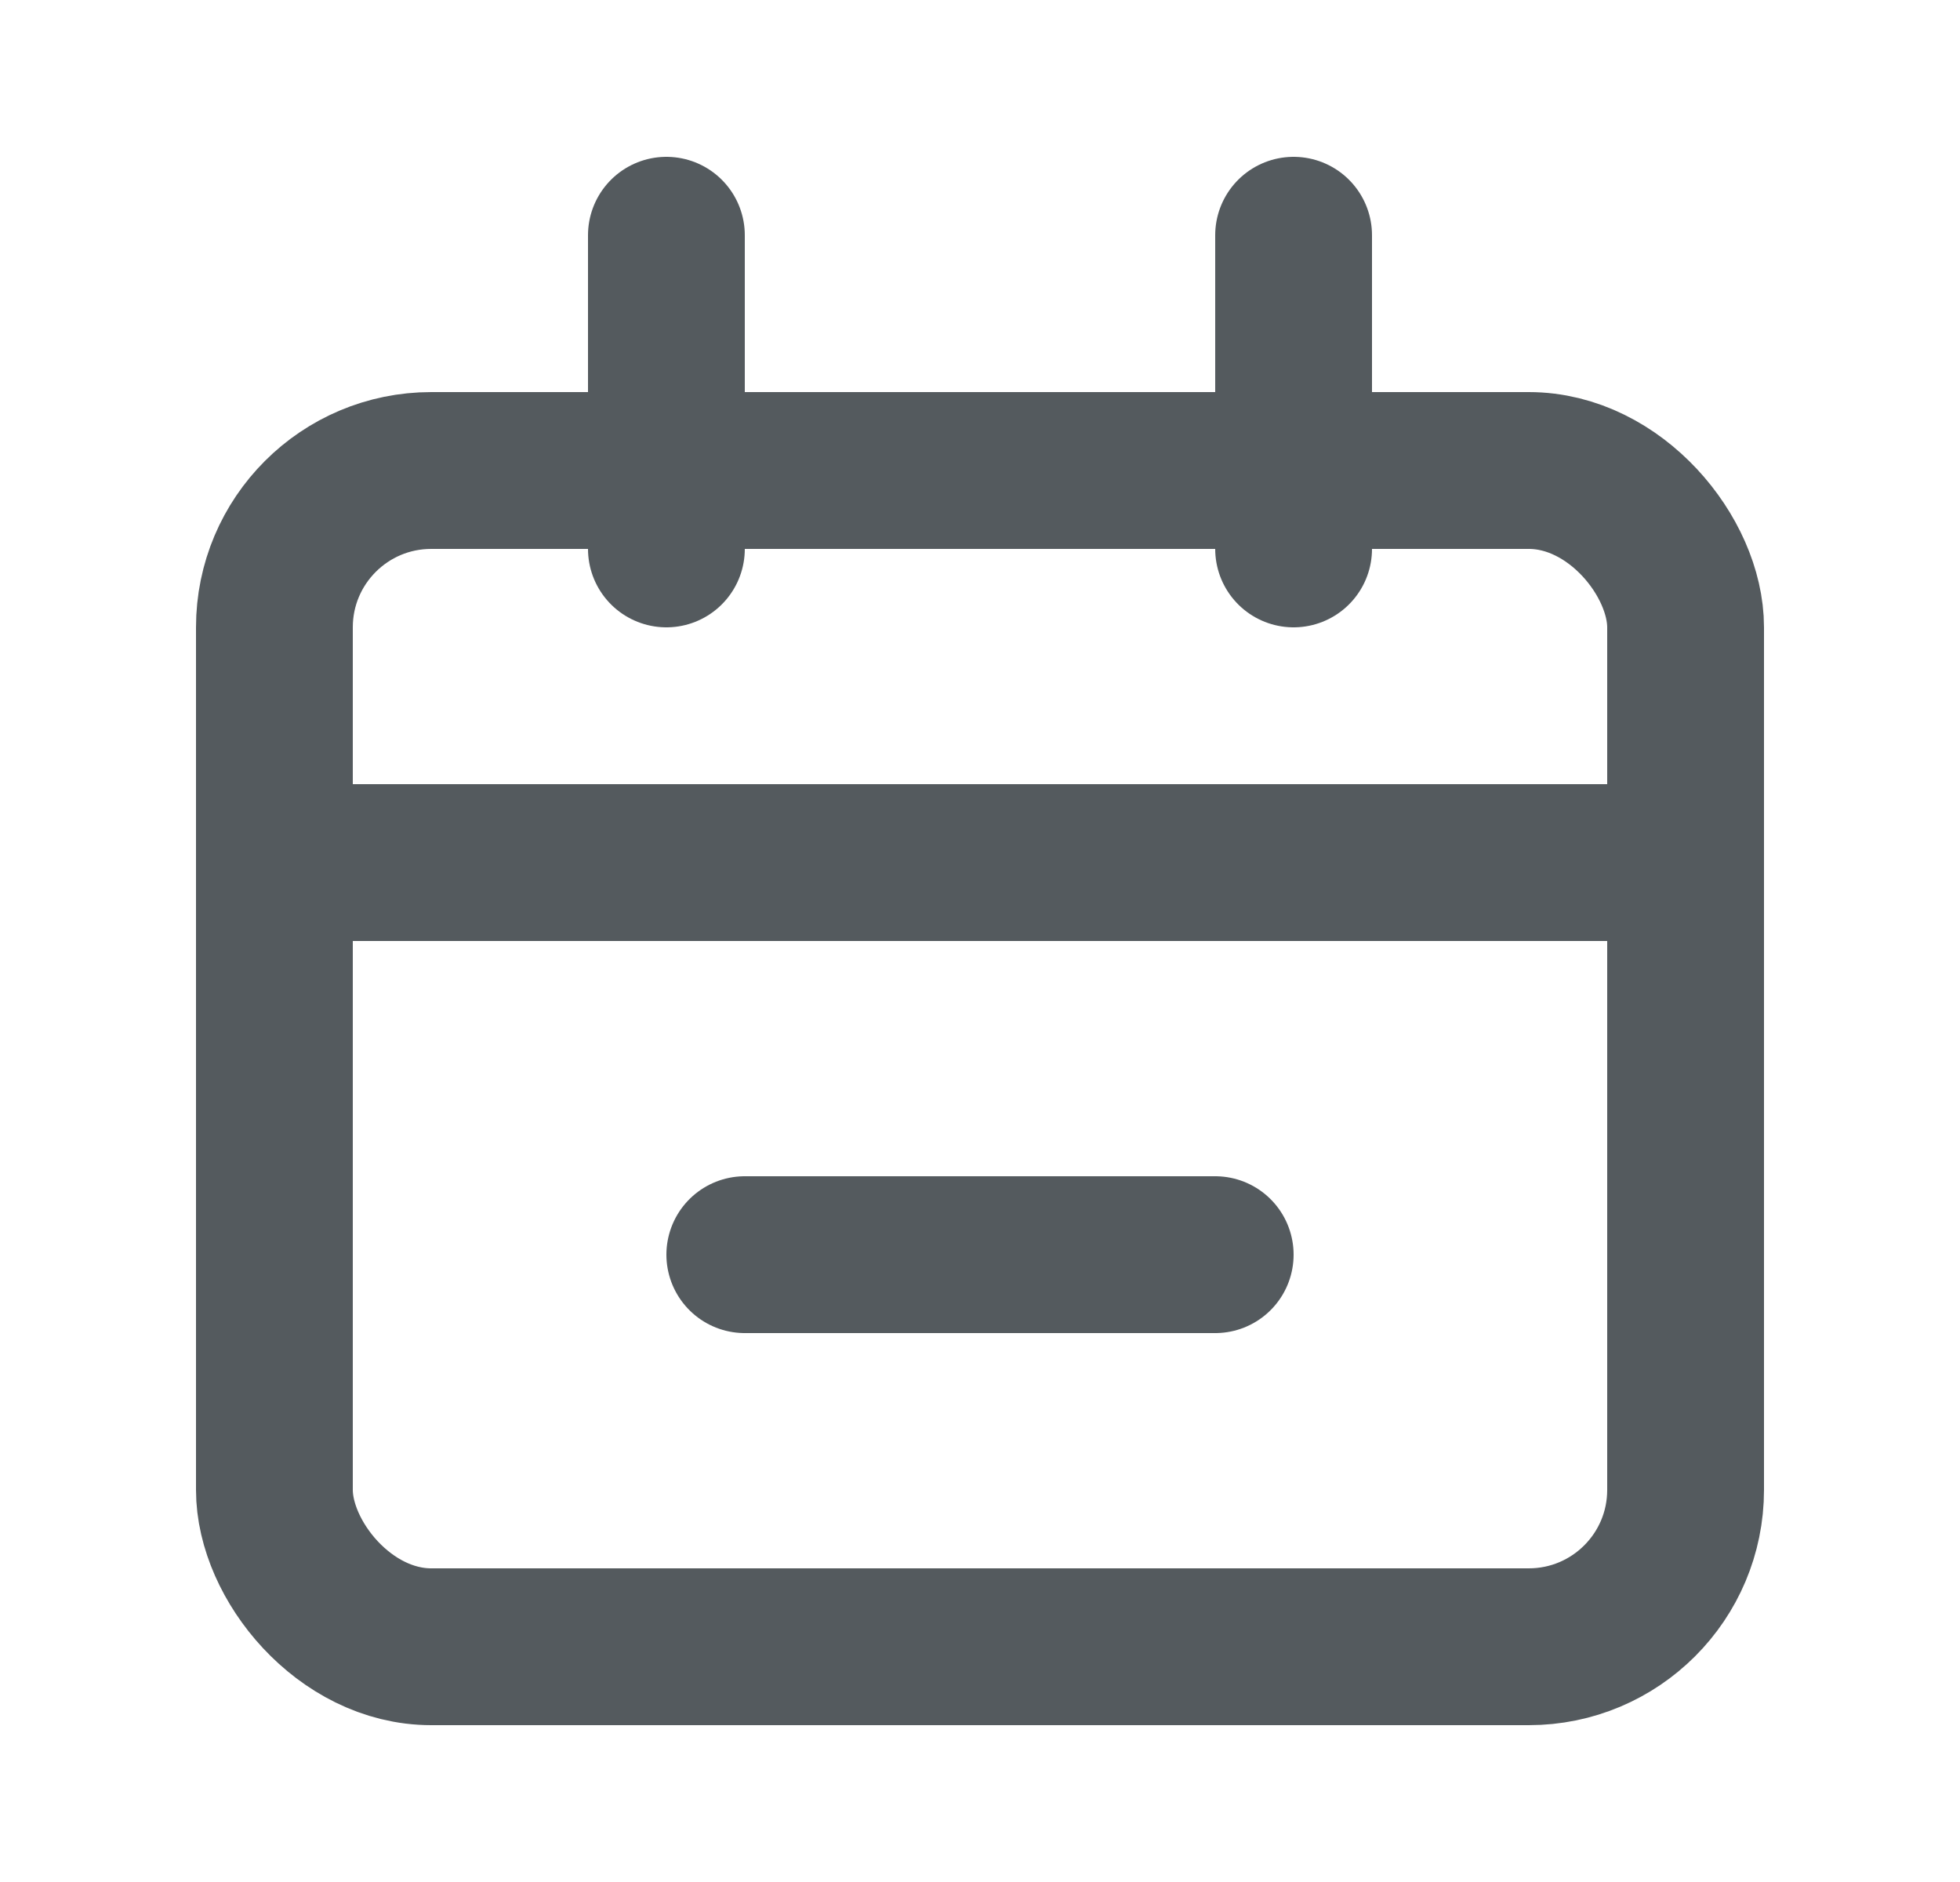
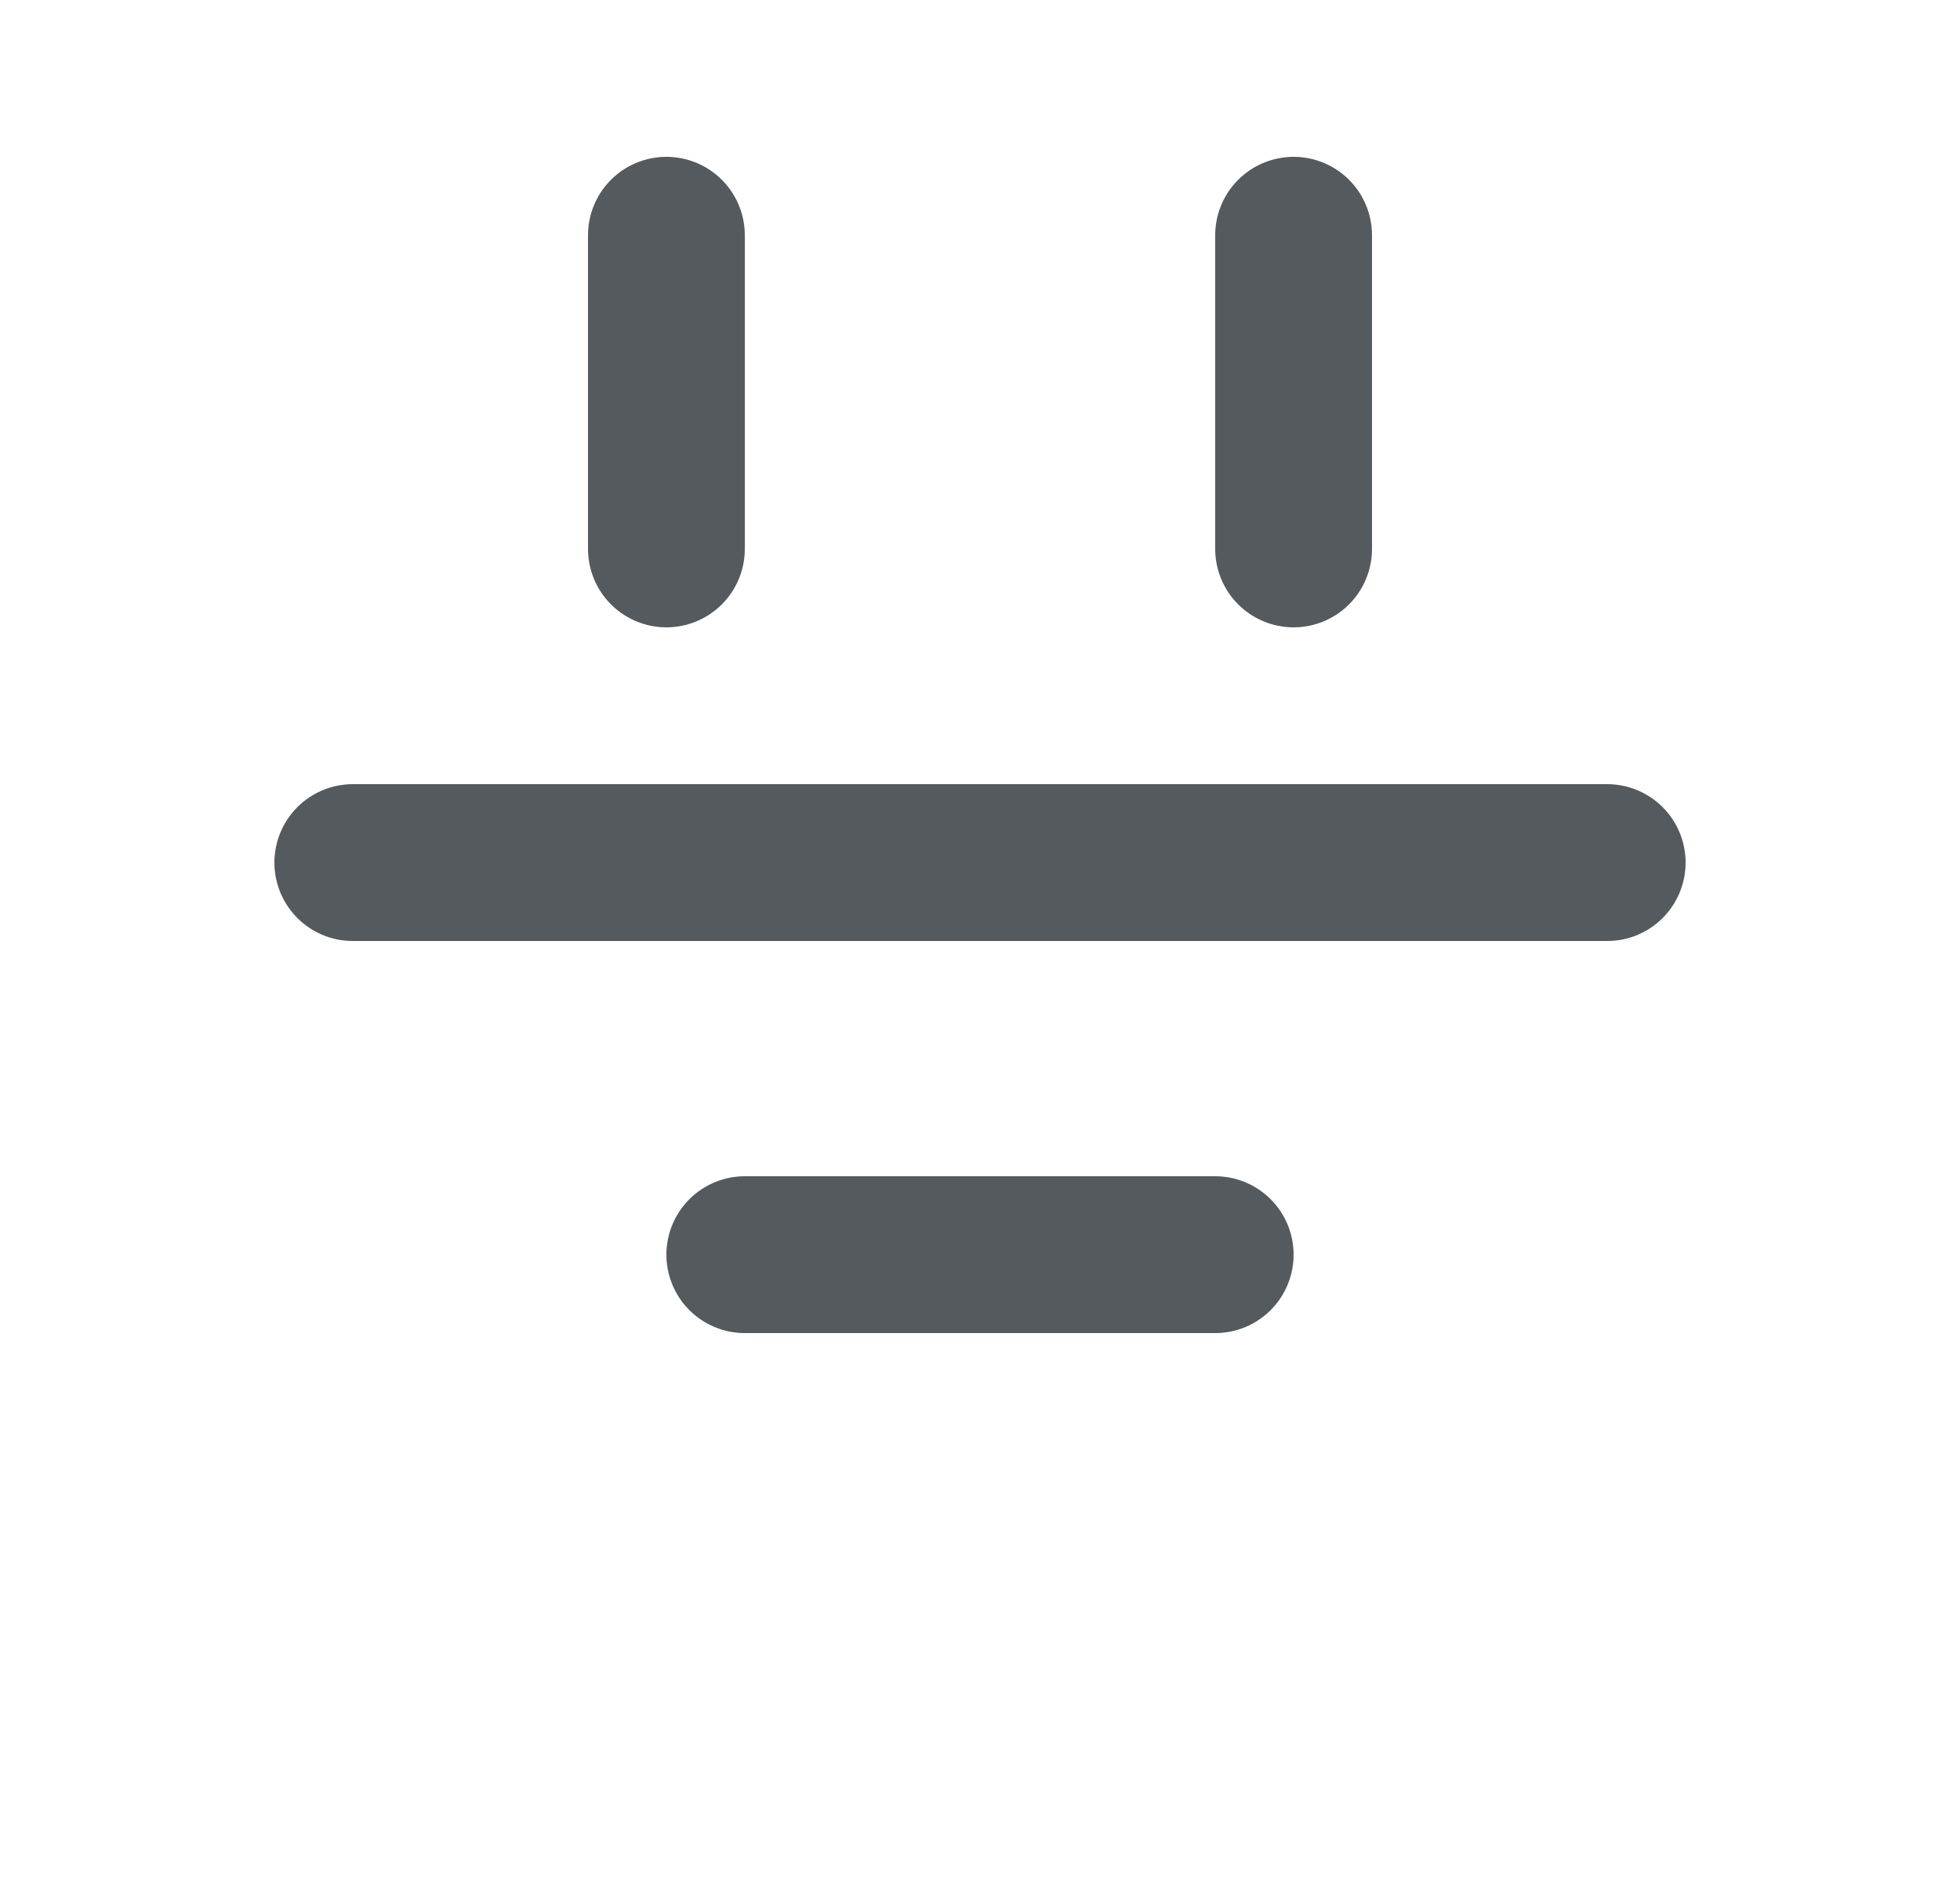
<svg xmlns="http://www.w3.org/2000/svg" width="25" height="24" viewBox="0 0 25 24" fill="none">
-   <rect x="3.5" y="6" width="18" height="15" rx="2" stroke="#545A5E" stroke-width="2" />
  <path d="M4.5 11H20.5" stroke="#545A5E" stroke-width="2" stroke-linecap="round" />
  <path d="M9.5 16H15.5" stroke="#545A5E" stroke-width="2" stroke-linecap="round" />
  <path d="M8.5 3L8.5 7" stroke="#545A5E" stroke-width="2" stroke-linecap="round" />
  <path d="M16.5 3L16.5 7" stroke="#545A5E" stroke-width="2" stroke-linecap="round" />
</svg>